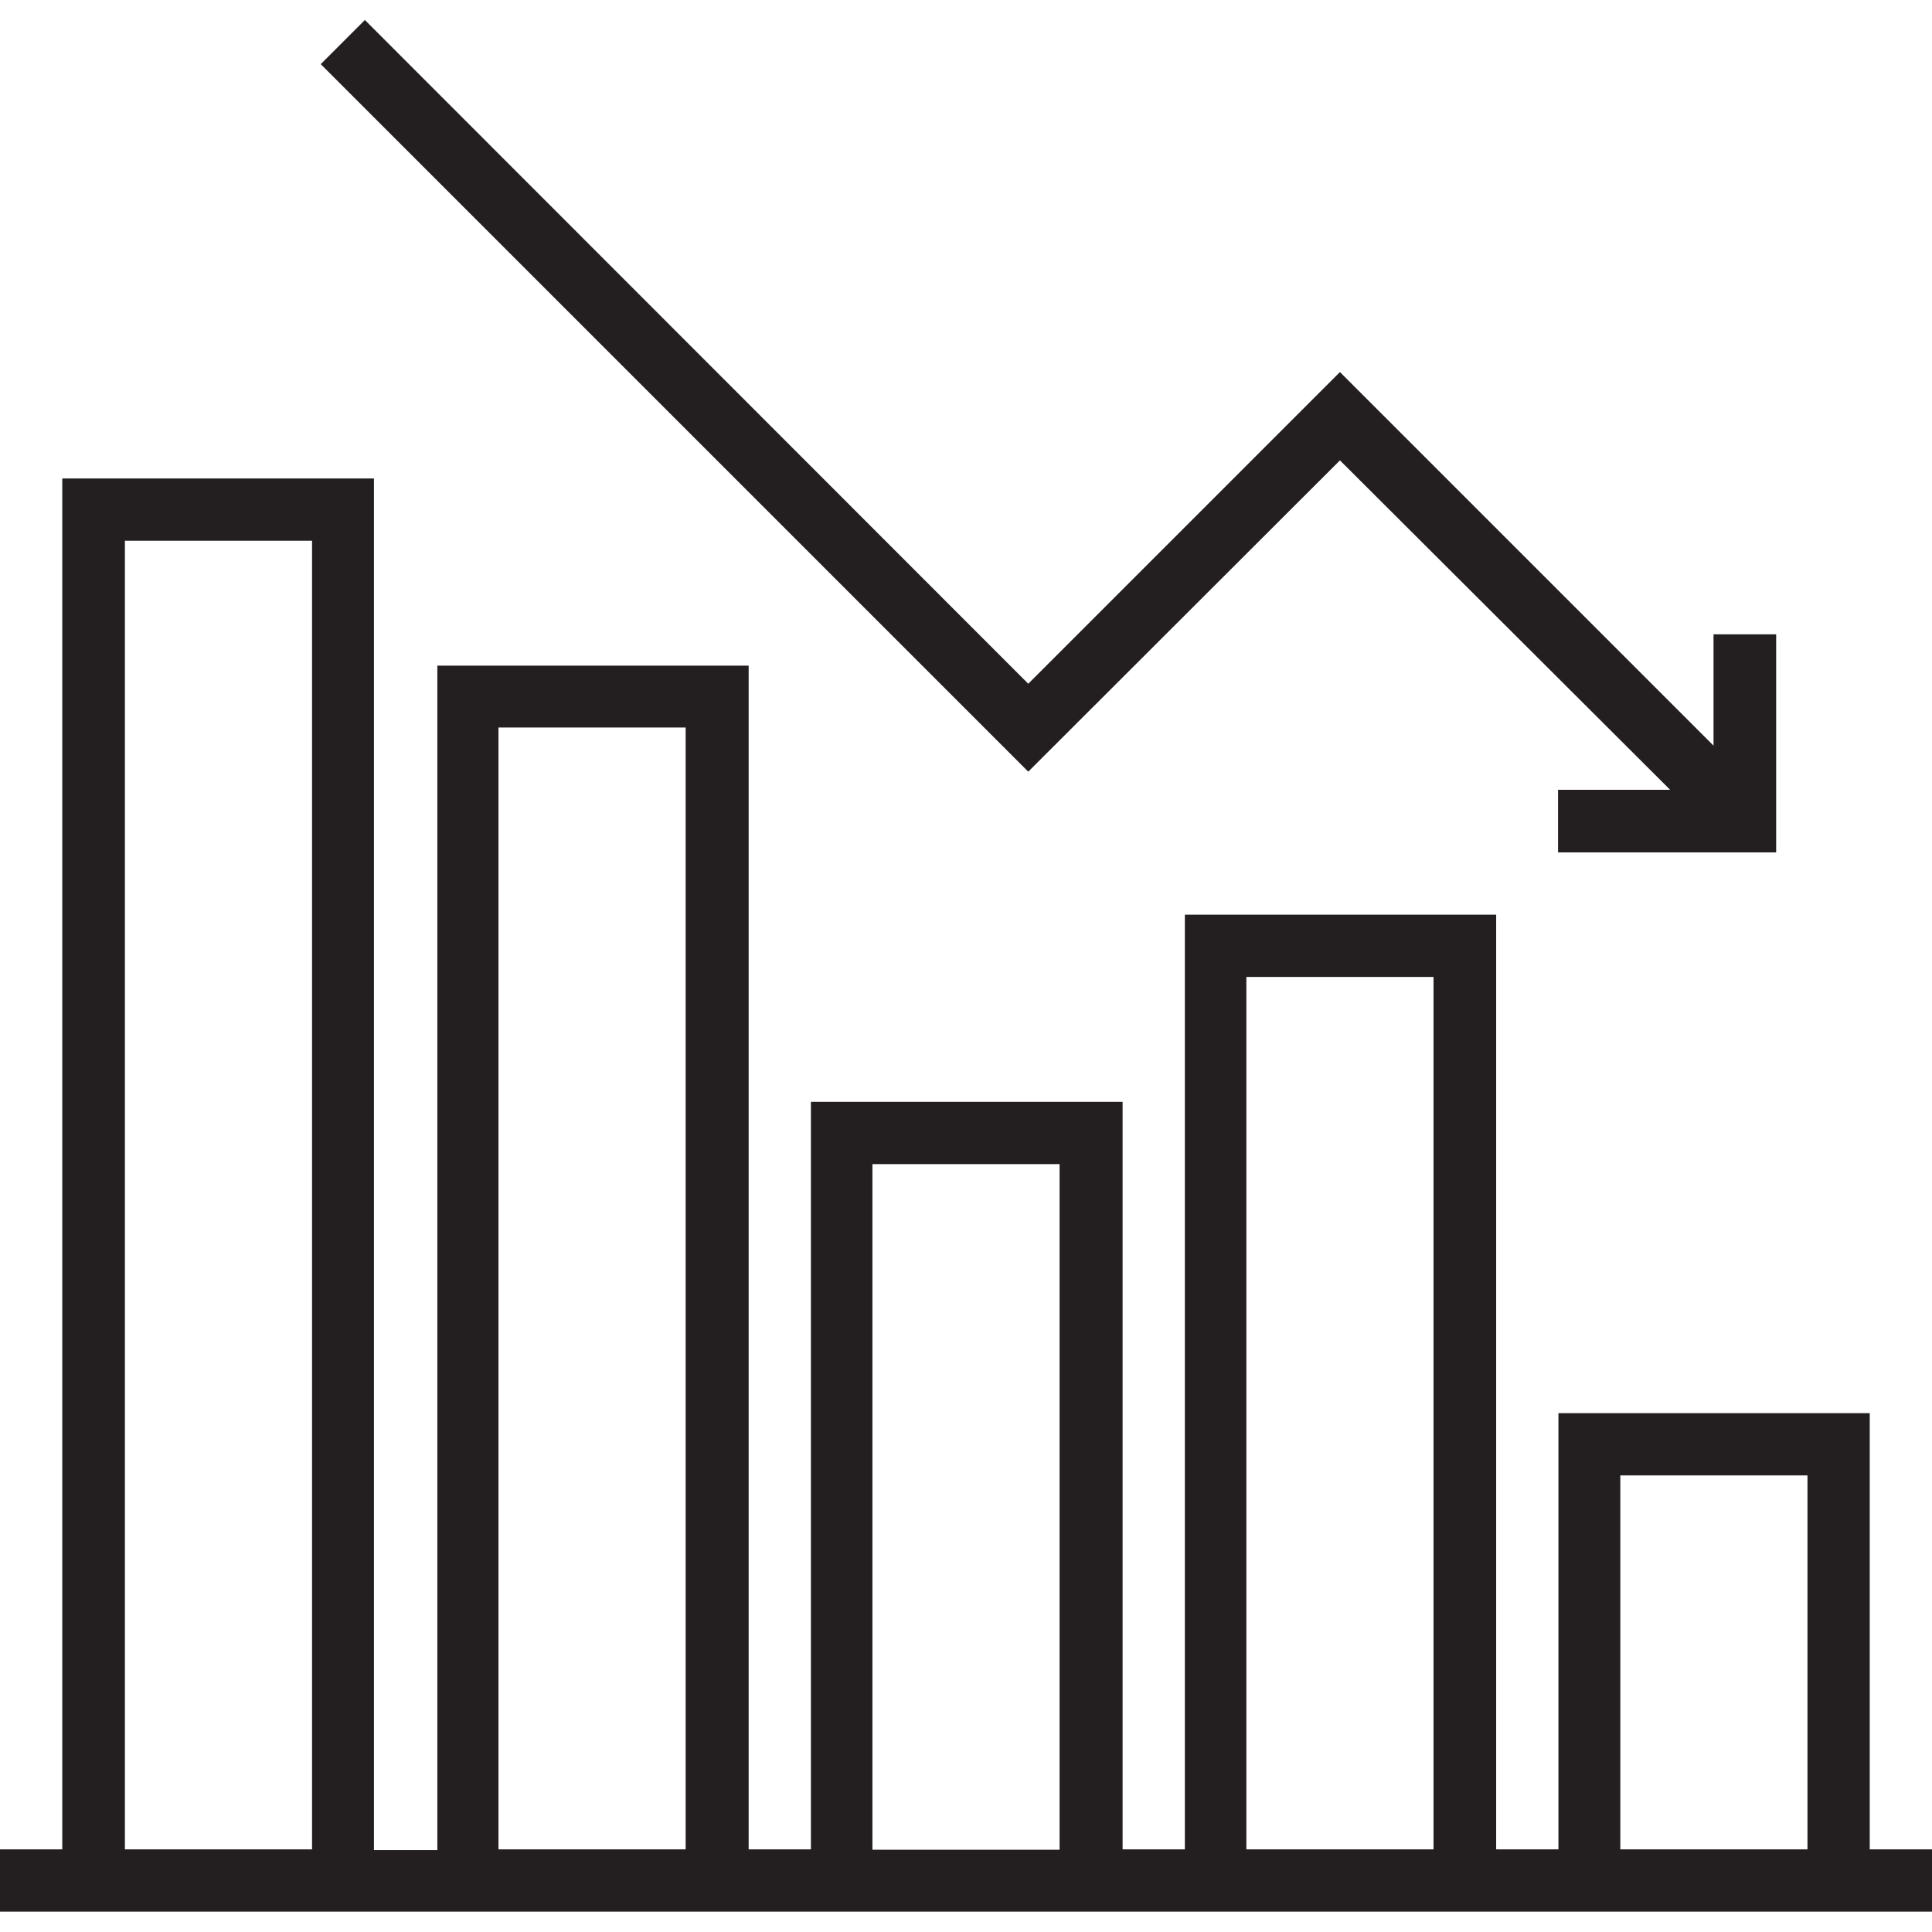
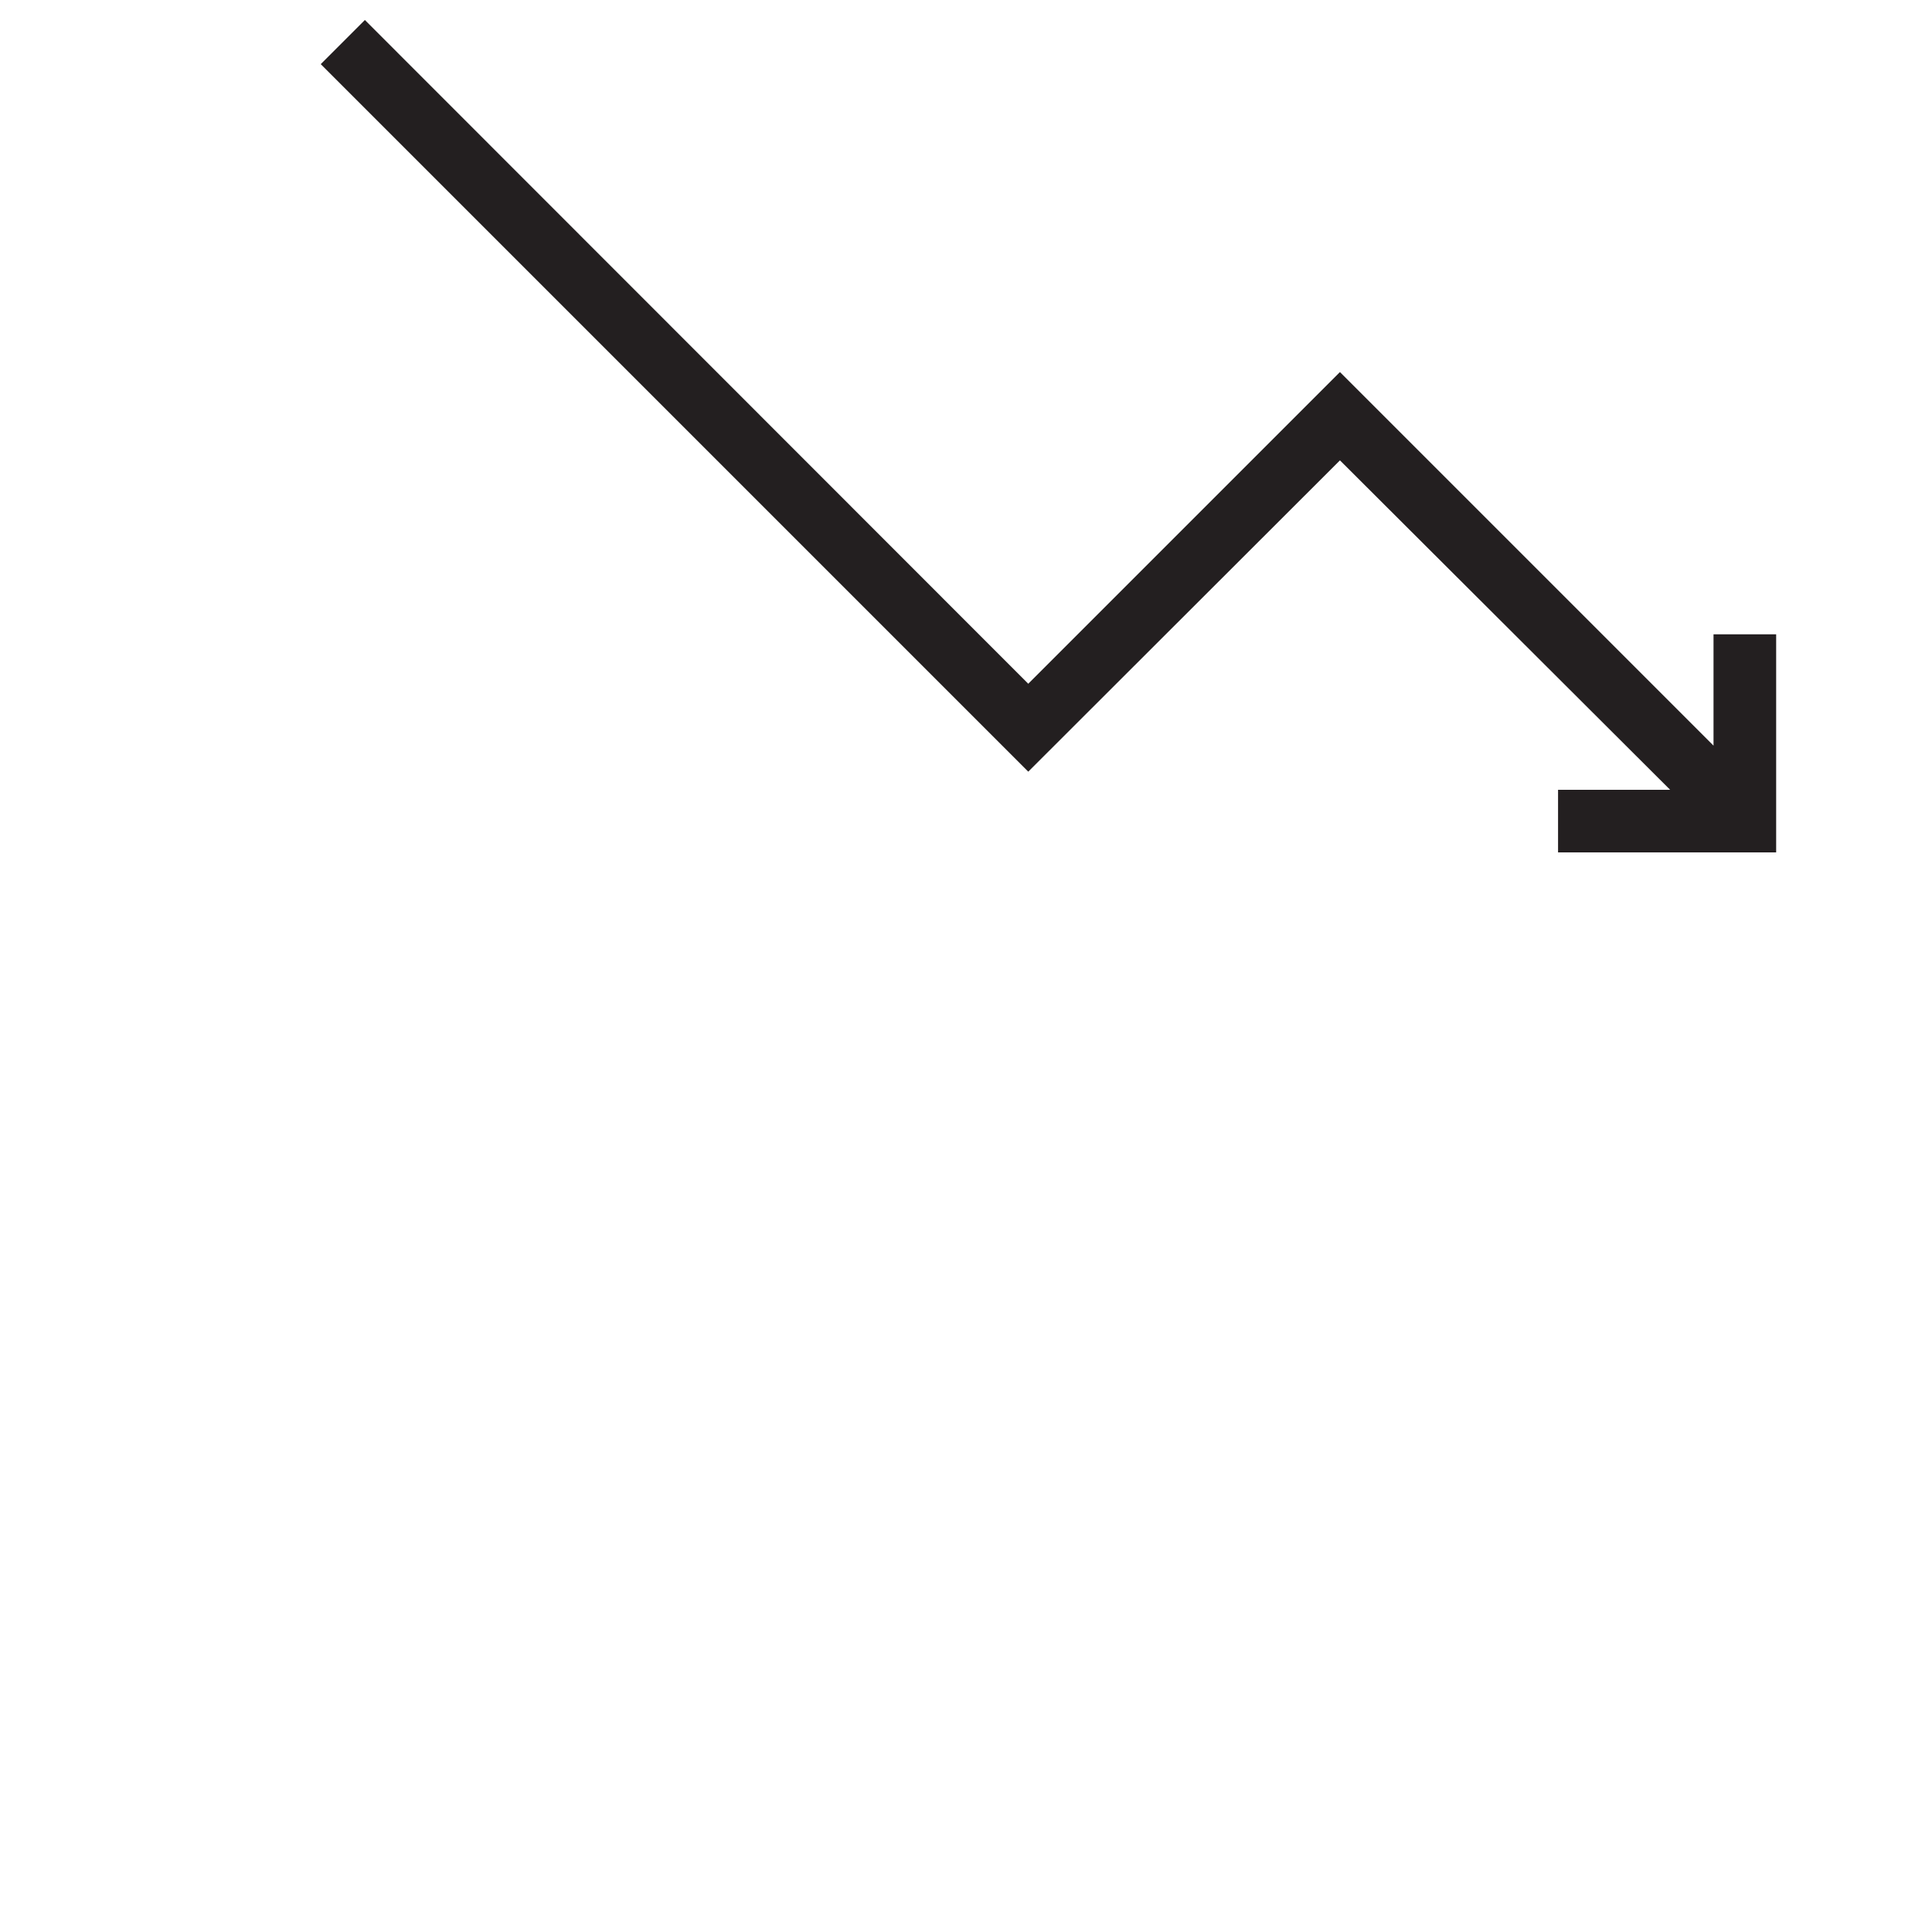
<svg xmlns="http://www.w3.org/2000/svg" version="1.1" id="Capa_1" x="0px" y="0px" viewBox="0 0 512 512" style="enable-background:new 0 0 512 512;" xml:space="preserve">
  <style type="text/css">
	.st0{fill:#231F20;}
</style>
  <g>
    <g>
      <g>
        <polygon class="st0" points="454.1,168.1 454.1,197.6 355.1,98.6 272.5,181.2 96.7,5.3 85,17 272.5,204.5 355.1,122 442.6,209.3      412.9,209.3 412.9,225.9 470.7,225.9 470.7,168.1    " />
      </g>
    </g>
    <g>
      <g>
-         <path class="st0" d="M495.5,490.1V374.5h-82.5v115.6h-16.5V242.4h-82.5v247.7h-16.5V292h-82.6v198.1h-16.5V176.4h-82.5v313.9     H99.1V126.8H16.5v363.3H0v16.5h512v-16.5H495.5z M82.6,490.1H33.1V143.3h49.6V490.1z M181.7,490.1h-49.6V192.8h49.6V490.1z      M280.8,490.2h-49.6V308.5h49.6V490.2z M379.9,490.1h-49.6V258.9h49.6V490.1z M479,490.1h-49.6v-99.1H479V490.1z" />
-       </g>
+         </g>
    </g>
  </g>
</svg>